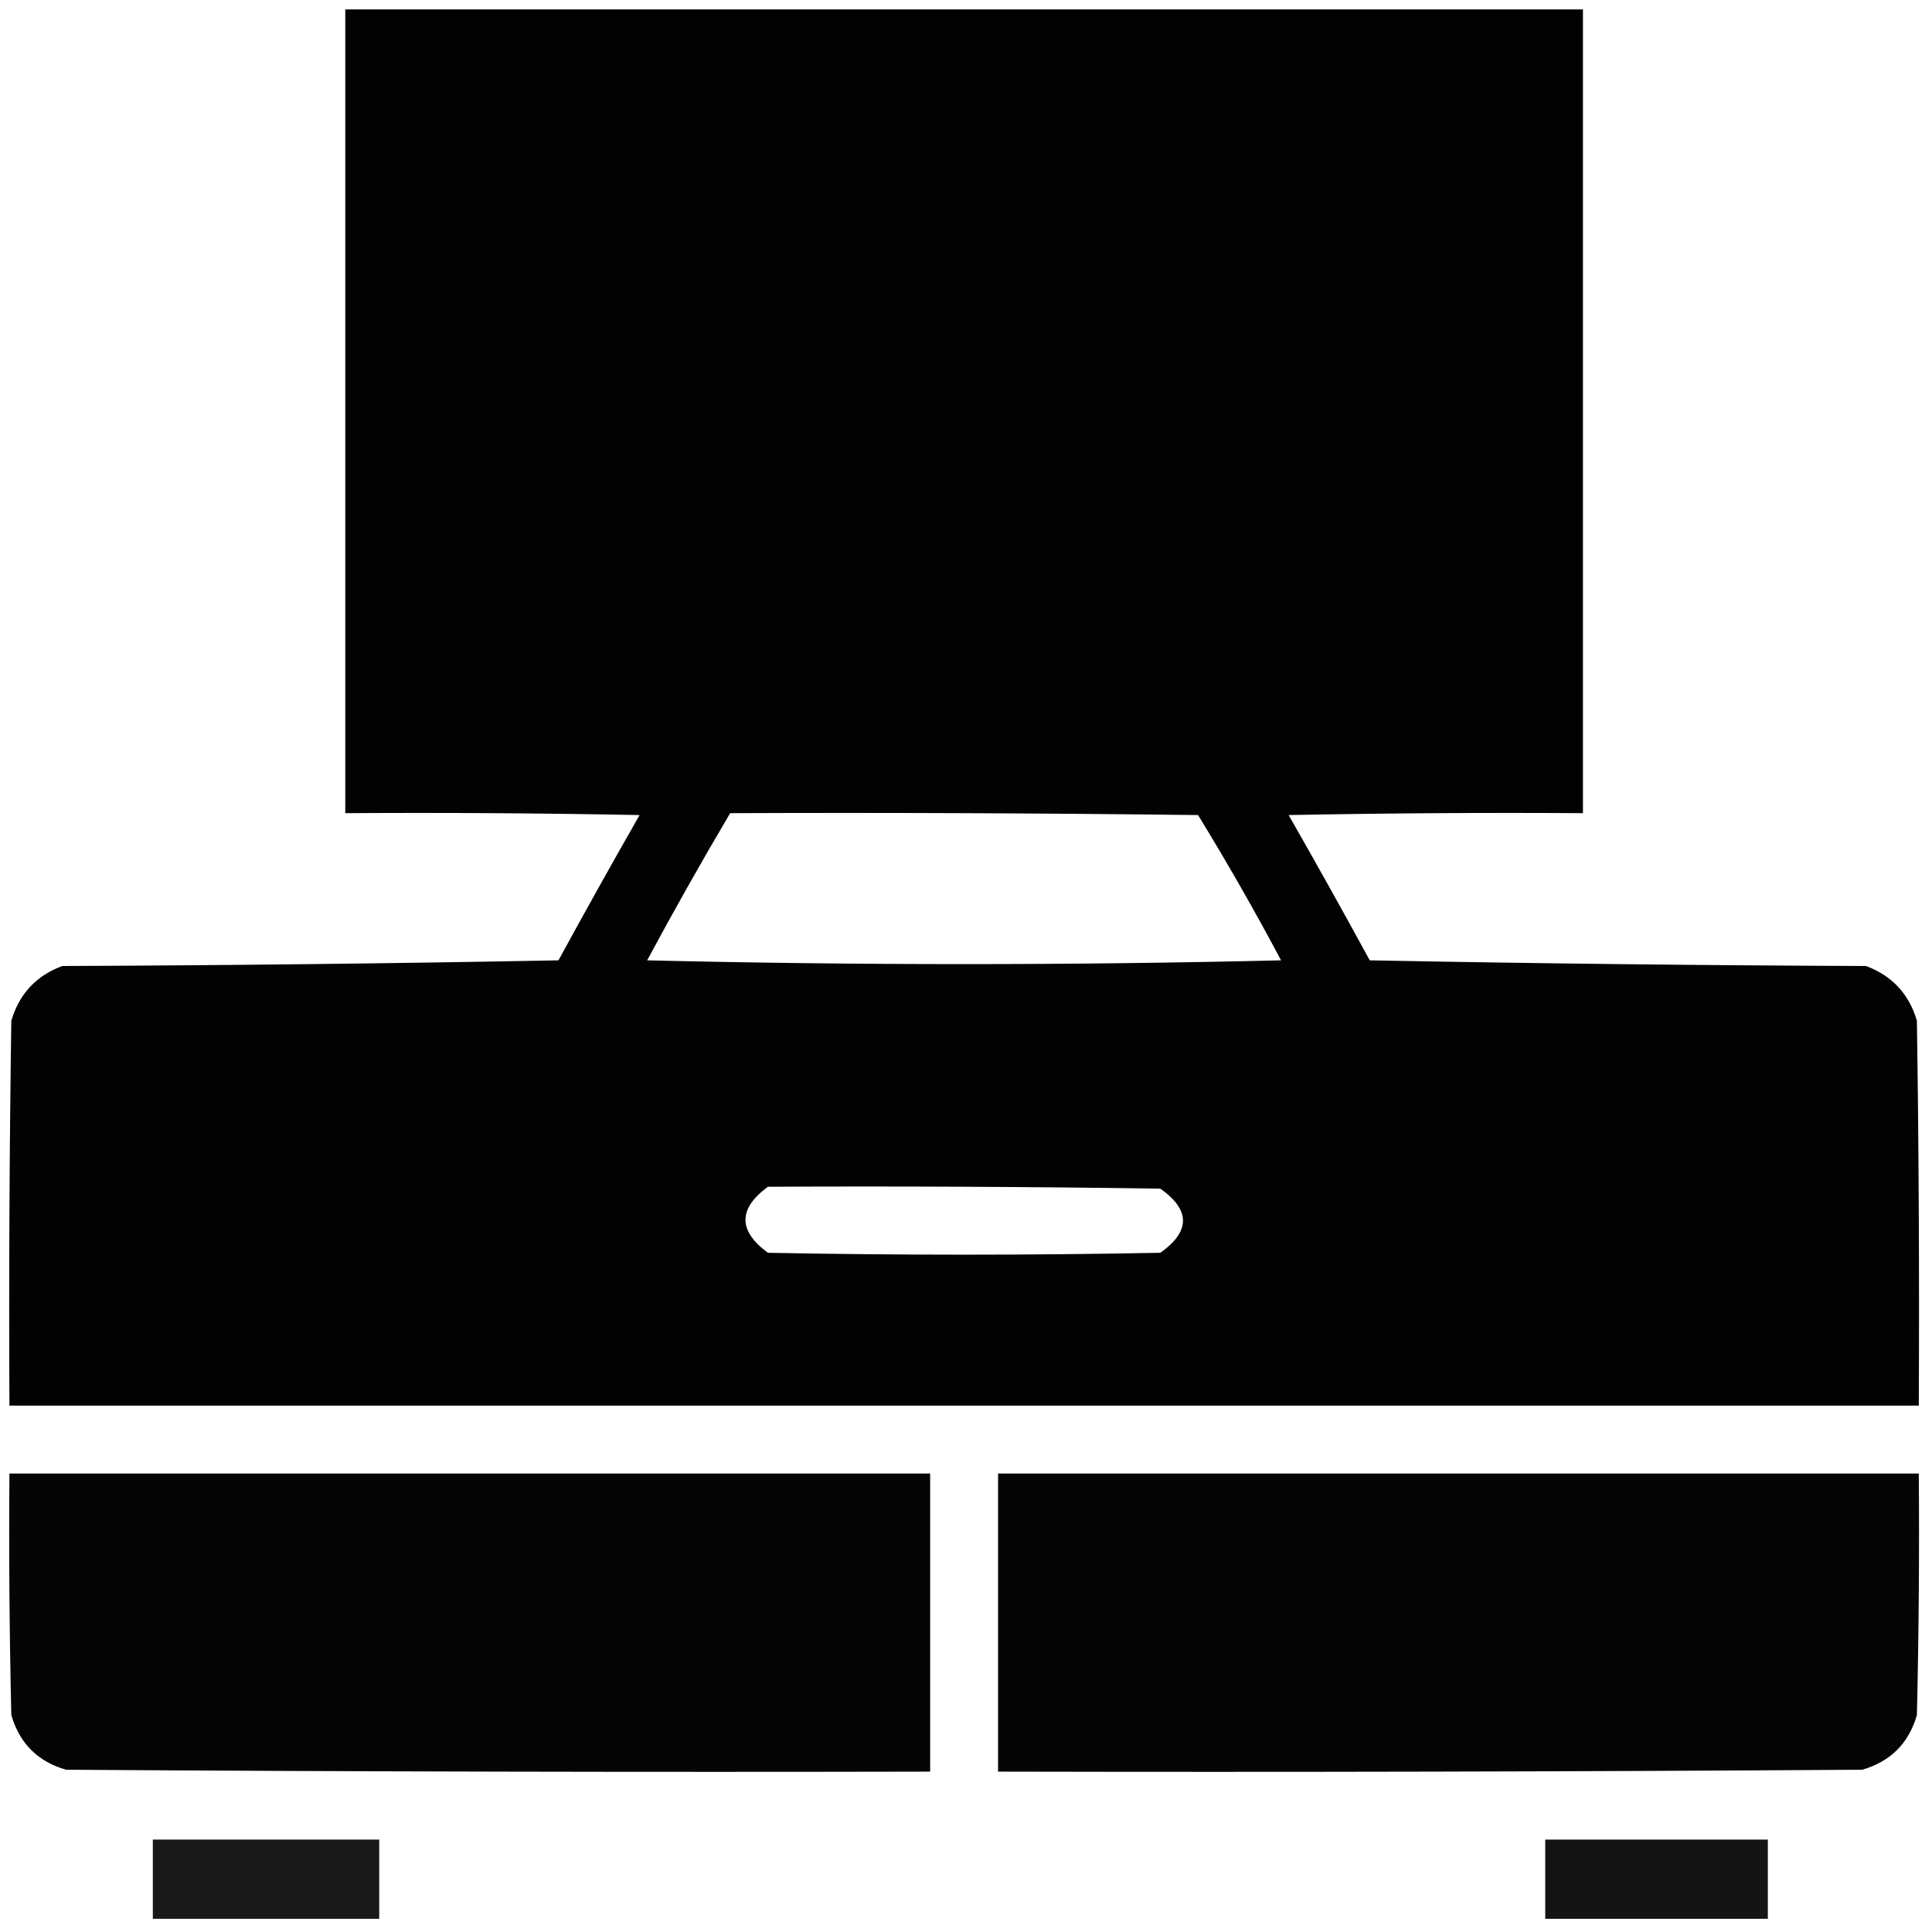
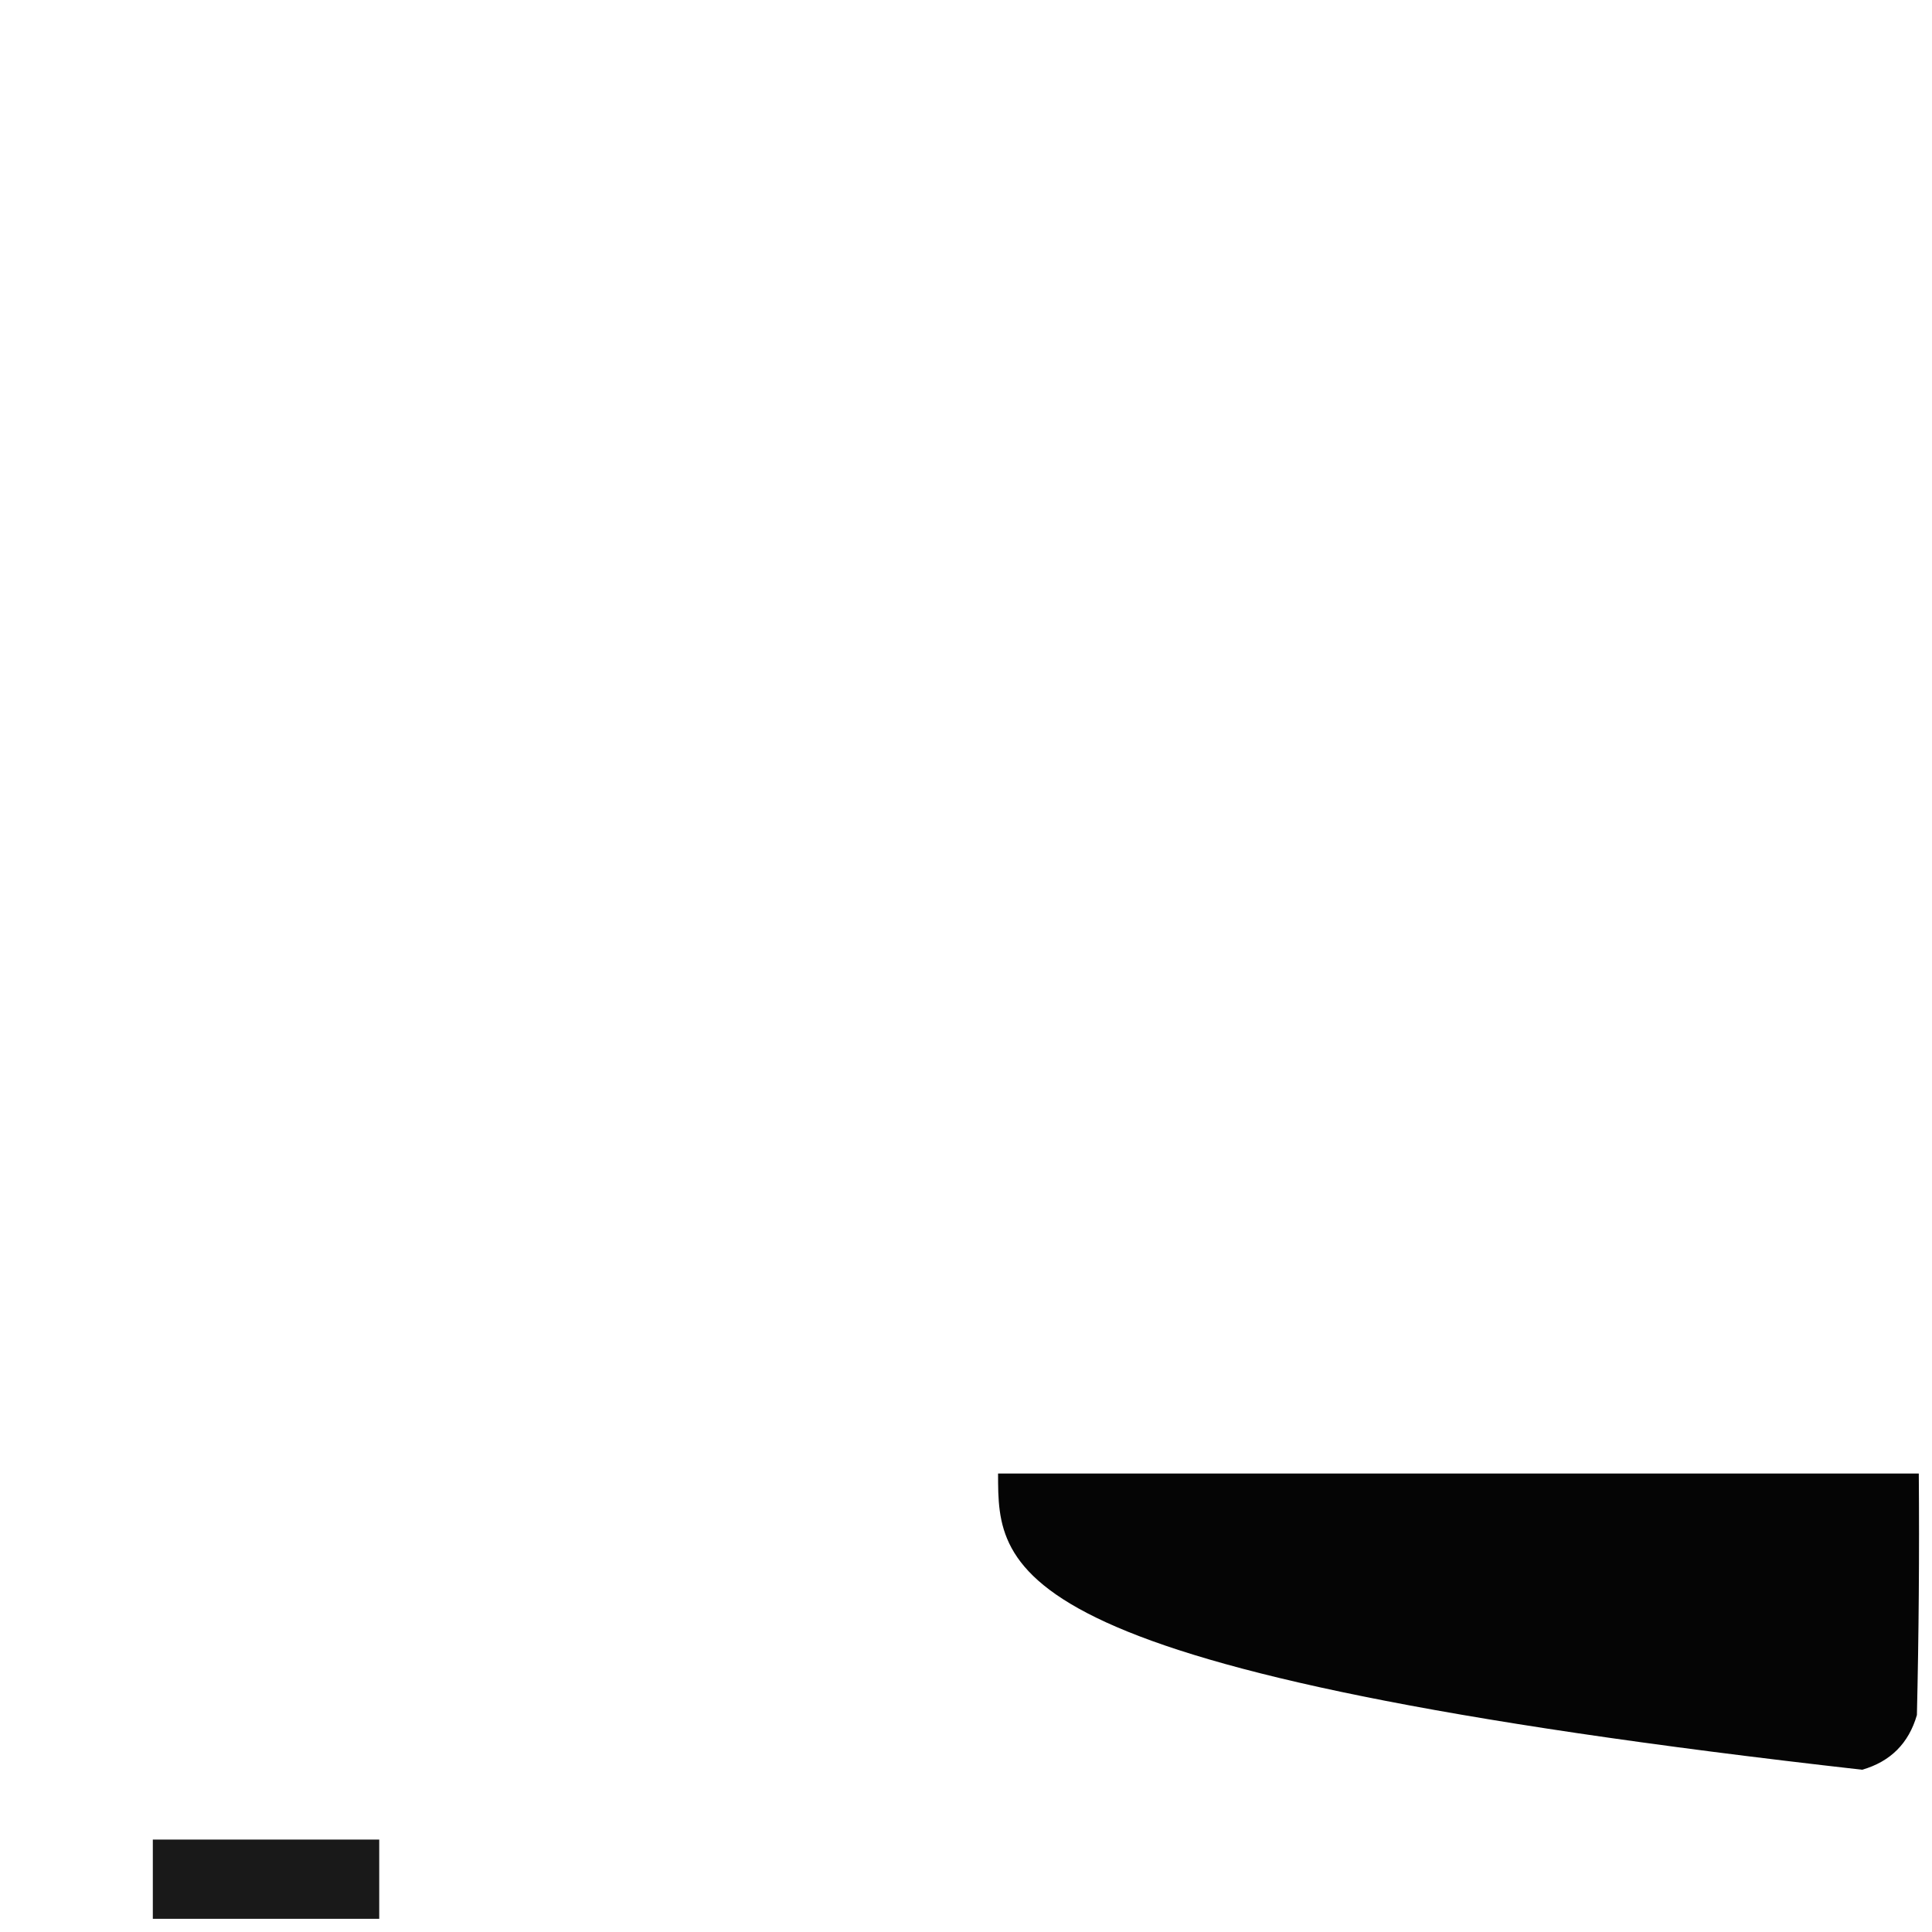
<svg xmlns="http://www.w3.org/2000/svg" version="1.1" width="512px" height="512px" style="shape-rendering:geometricPrecision; text-rendering:geometricPrecision; image-rendering:optimizeQuality; fill-rule:evenodd; clip-rule:evenodd">
  <g>
-     <path style="opacity:0.991" fill="#000000" d="M 91.5,2.5 C 200.833,2.5 310.167,2.5 419.5,2.5C 419.5,73.5 419.5,144.5 419.5,215.5C 393.498,215.333 367.498,215.5 341.5,216C 348.793,228.753 355.96,241.586 363,254.5C 406.762,255.331 450.596,255.831 494.5,256C 501.401,258.568 505.901,263.402 508,270.5C 508.5,304.498 508.667,338.498 508.5,372.5C 339.833,372.5 171.167,372.5 2.5,372.5C 2.333,338.498 2.5,304.498 3,270.5C 5.099,263.402 9.599,258.568 16.5,256C 60.404,255.831 104.238,255.331 148,254.5C 155.04,241.586 162.207,228.753 169.5,216C 143.502,215.5 117.502,215.333 91.5,215.5C 91.5,144.5 91.5,73.5 91.5,2.5 Z M 193.5,215.5 C 234.835,215.333 276.168,215.5 317.5,216C 325.213,228.589 332.546,241.422 339.5,254.5C 283.5,255.833 227.5,255.833 171.5,254.5C 178.592,241.311 185.925,228.311 193.5,215.5 Z M 203.5,314.5 C 238.168,314.333 272.835,314.5 307.5,315C 315.5,320.667 315.5,326.333 307.5,332C 272.833,332.667 238.167,332.667 203.5,332C 195.581,326.173 195.581,320.34 203.5,314.5 Z" />
-   </g>
+     </g>
  <g>
-     <path style="opacity:0.979" fill="#000000" d="M 2.5,390.5 C 83.833,390.5 165.167,390.5 246.5,390.5C 246.5,416.833 246.5,443.167 246.5,469.5C 170.166,469.667 93.833,469.5 17.5,469C 10,466.833 5.167,462 3,454.5C 2.5,433.169 2.333,411.836 2.5,390.5 Z" />
-   </g>
+     </g>
  <g>
-     <path style="opacity:0.979" fill="#000000" d="M 264.5,390.5 C 345.833,390.5 427.167,390.5 508.5,390.5C 508.667,411.836 508.5,433.169 508,454.5C 505.833,462 501,466.833 493.5,469C 417.167,469.5 340.834,469.667 264.5,469.5C 264.5,443.167 264.5,416.833 264.5,390.5 Z" />
+     <path style="opacity:0.979" fill="#000000" d="M 264.5,390.5 C 345.833,390.5 427.167,390.5 508.5,390.5C 508.667,411.836 508.5,433.169 508,454.5C 505.833,462 501,466.833 493.5,469C 264.5,443.167 264.5,416.833 264.5,390.5 Z" />
  </g>
  <g>
    <path style="opacity:0.902" fill="#000000" d="M 40.5,487.5 C 60.5,487.5 80.5,487.5 100.5,487.5C 100.5,494.5 100.5,501.5 100.5,508.5C 80.5,508.5 60.5,508.5 40.5,508.5C 40.5,501.5 40.5,494.5 40.5,487.5 Z" />
  </g>
  <g>
-     <path style="opacity:0.918" fill="#000000" d="M 409.5,487.5 C 429.167,487.5 448.833,487.5 468.5,487.5C 468.5,494.5 468.5,501.5 468.5,508.5C 448.833,508.5 429.167,508.5 409.5,508.5C 409.5,501.5 409.5,494.5 409.5,487.5 Z" />
-   </g>
+     </g>
</svg>